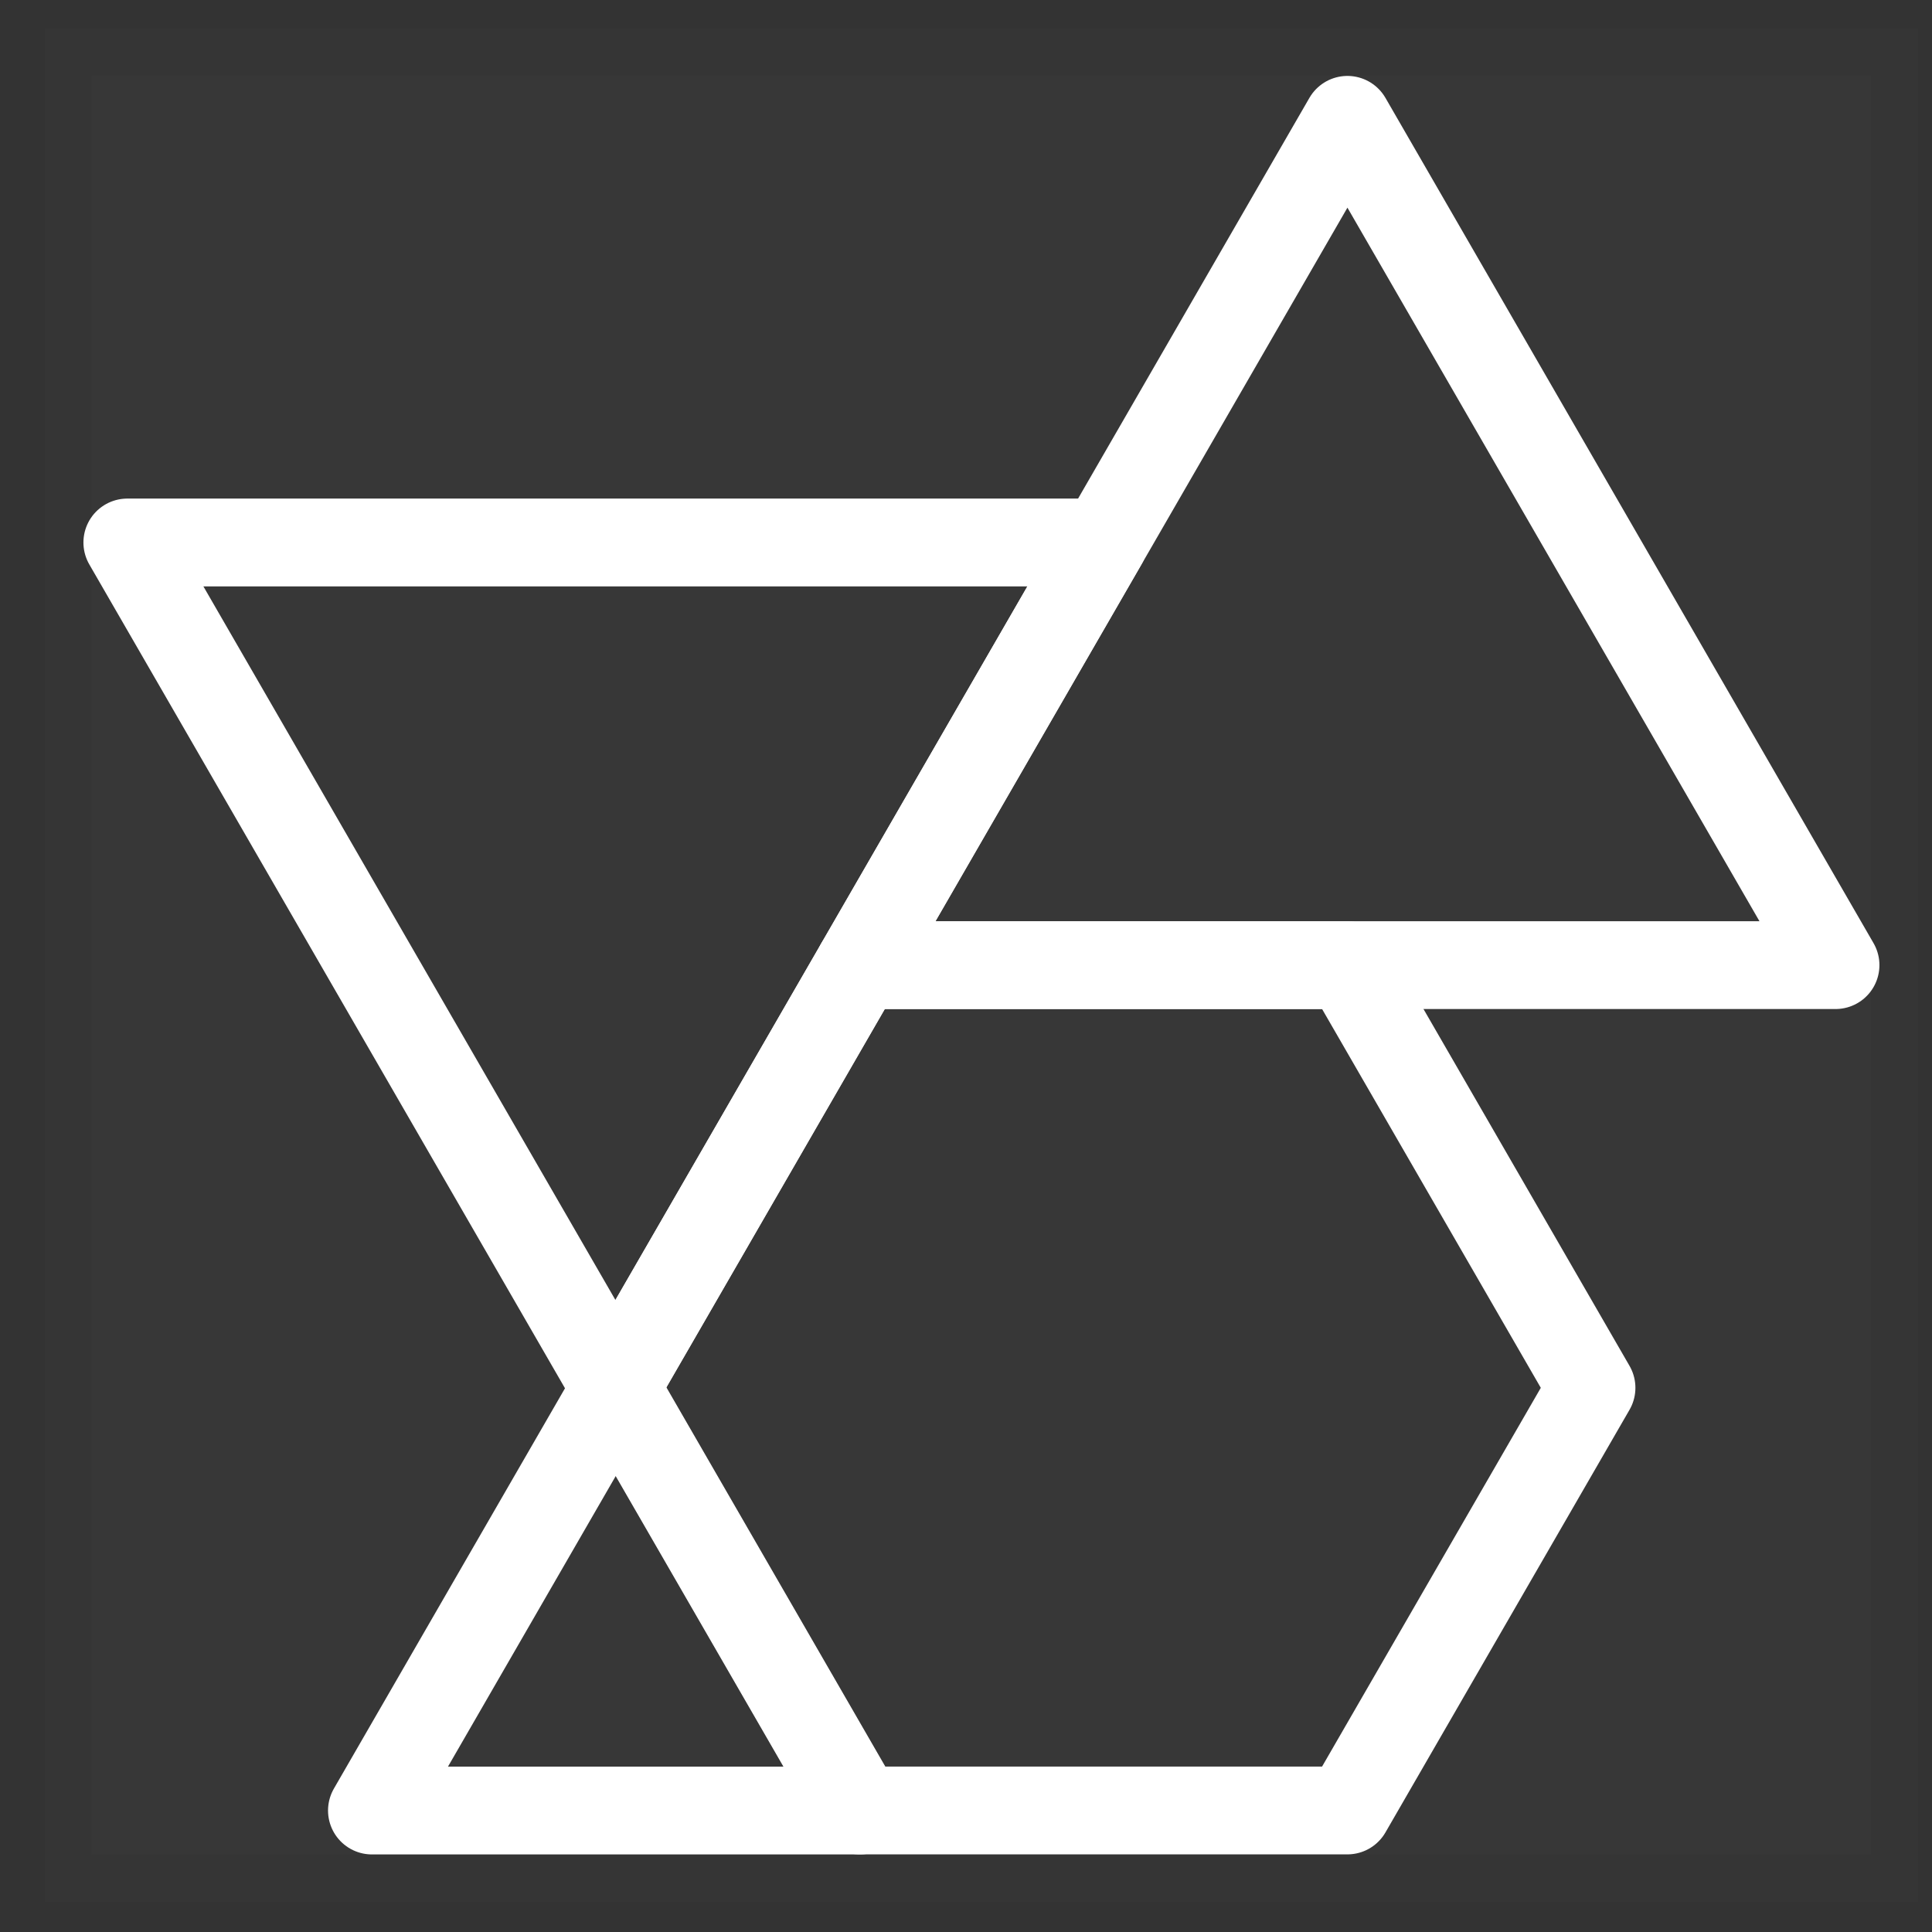
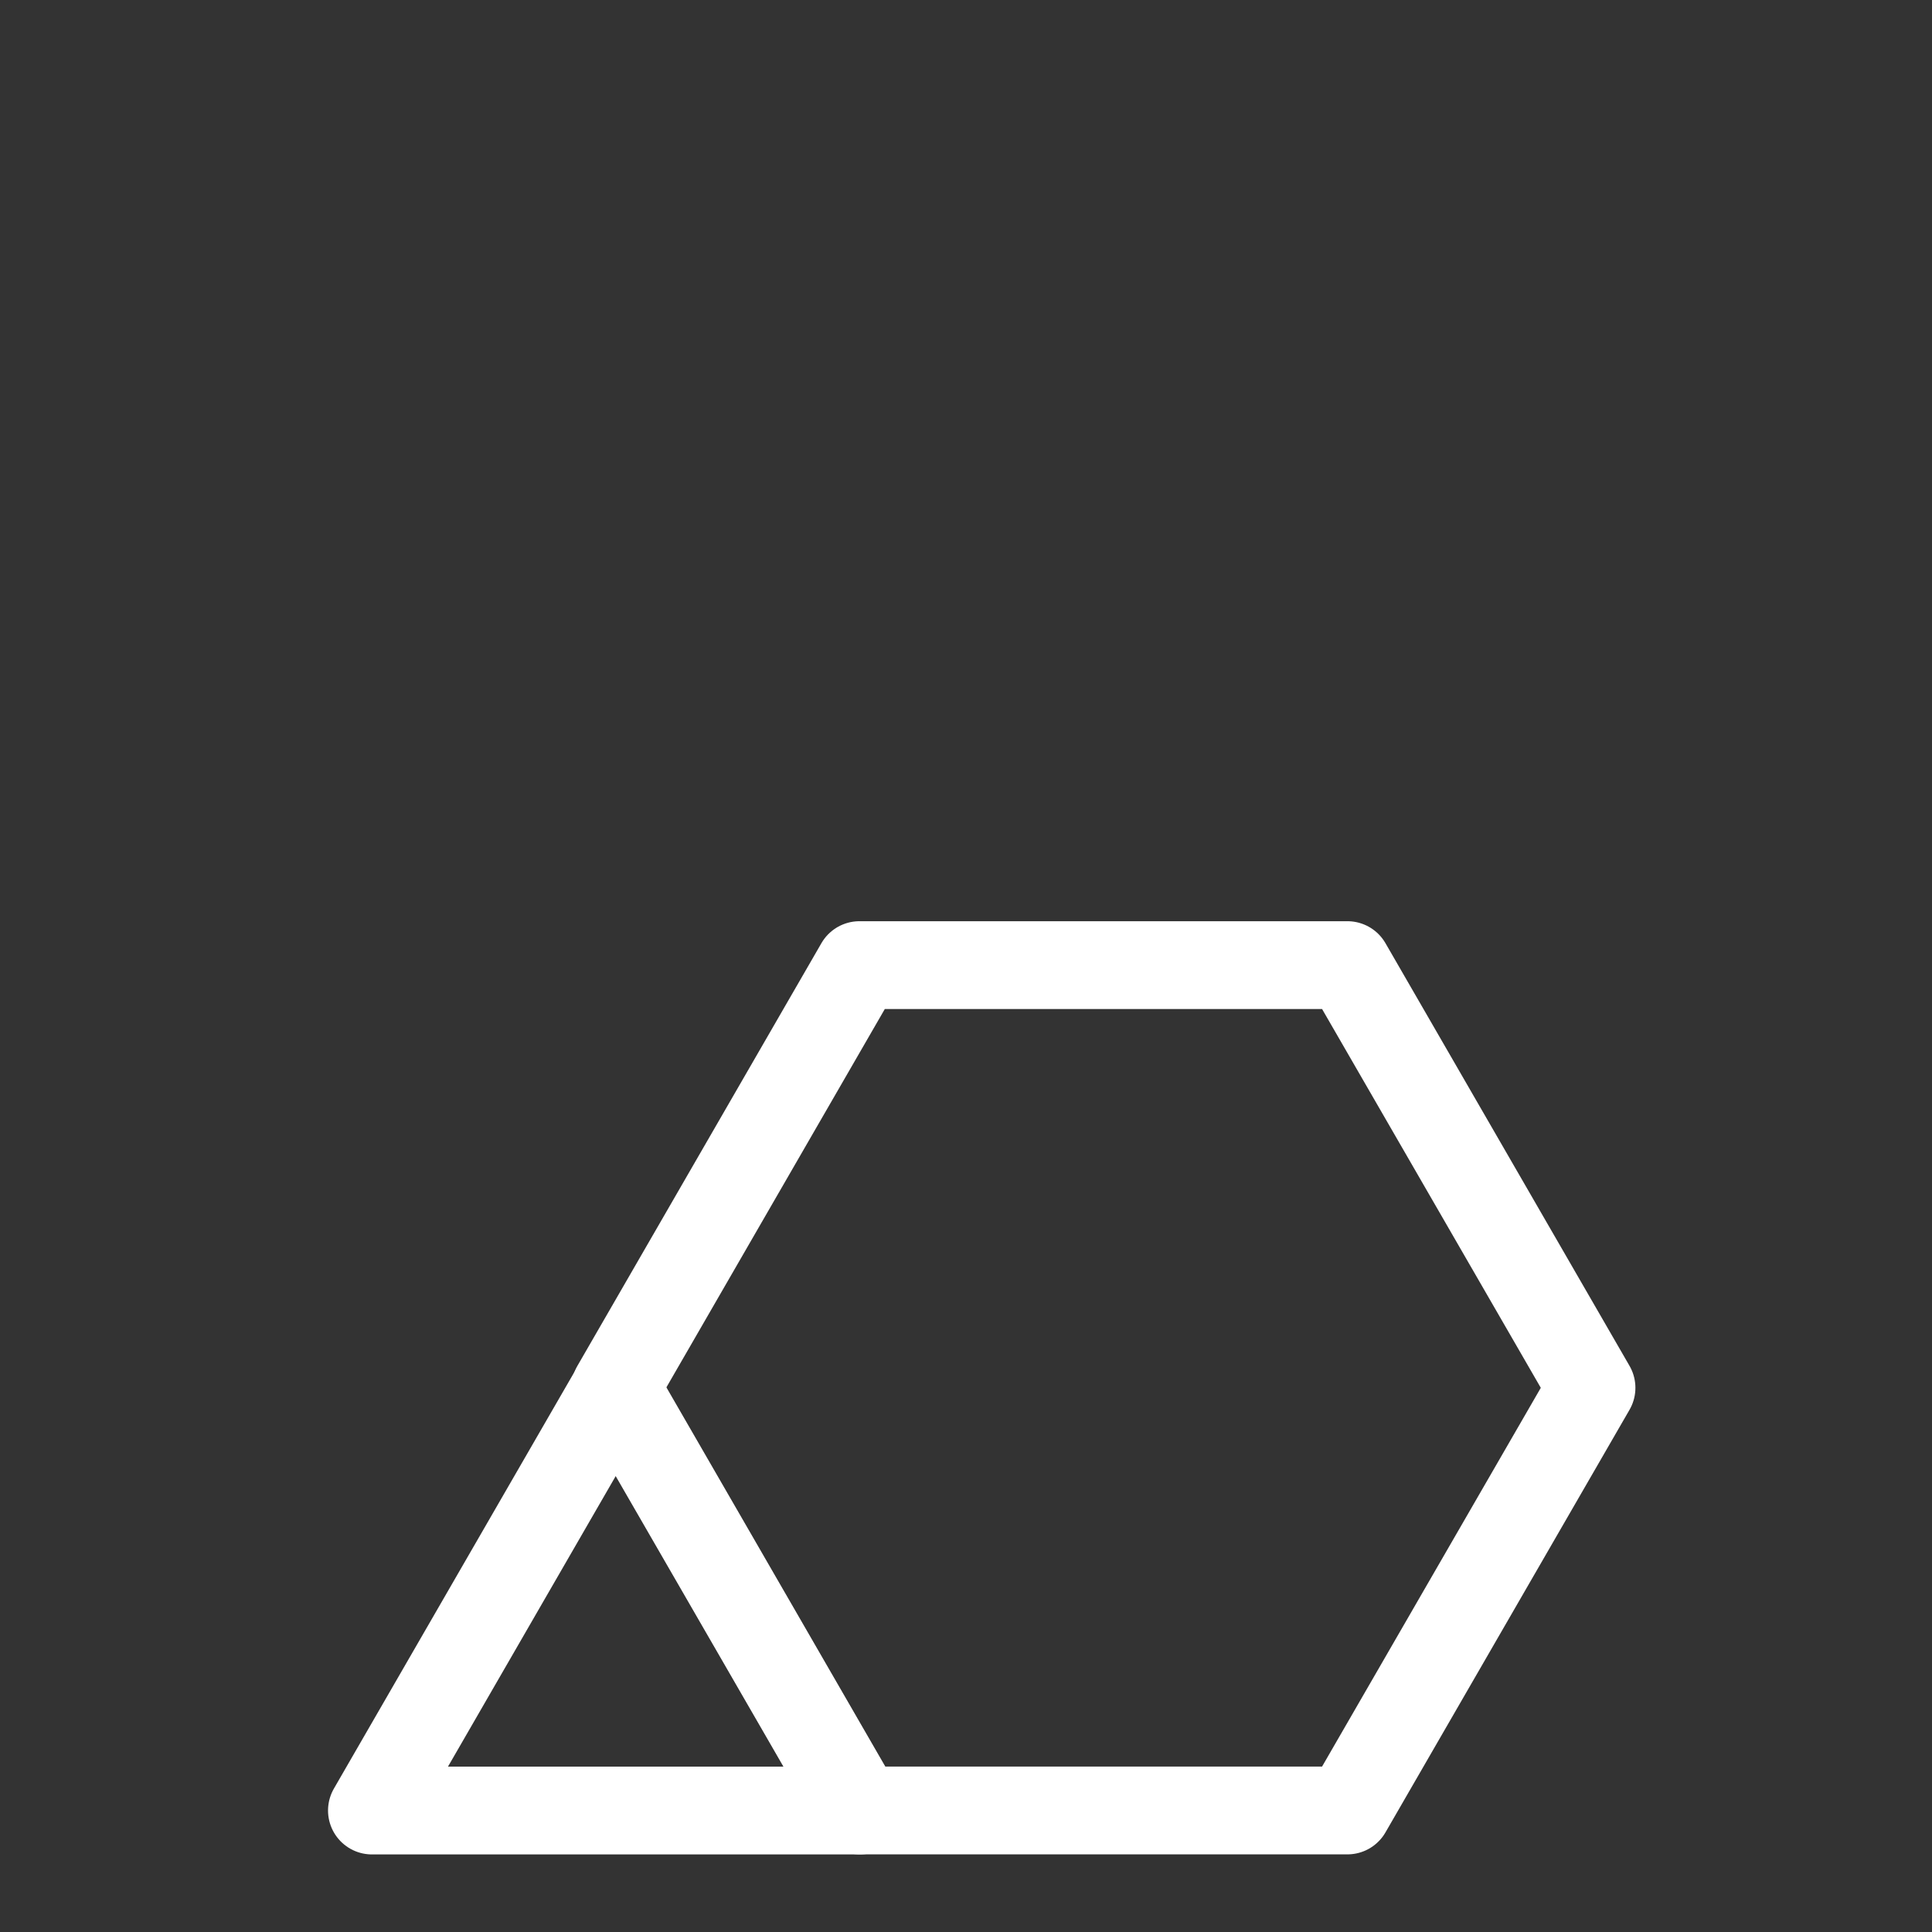
<svg xmlns="http://www.w3.org/2000/svg" width="33" height="33" viewBox="0 0 33 33" fill="none">
  <rect x="0" y="0" width="33" height="33" fill="#333333" stroke="none" />
-   <rect x="0.763" y="0.485" width="32" height="32" fill="white" fill-opacity="0.01" />
-   <path opacity="0.013" d="M31.959 1.289H1.567V31.682H31.959V1.289Z" fill="white" />
  <path fill-rule="evenodd" clip-rule="evenodd" d="M23.015 16.485H14.68L10.512 23.705L14.68 30.924H23.015L27.184 23.705L23.015 16.485Z" stroke="white" stroke-width="1.5" stroke-linecap="round" stroke-linejoin="round" />
  <path fill-rule="evenodd" clip-rule="evenodd" d="M14.689 30.925L10.521 23.705L6.353 30.925H14.689Z" stroke="white" stroke-width="1.5" stroke-linecap="round" stroke-linejoin="round" />
-   <path fill-rule="evenodd" clip-rule="evenodd" d="M10.512 23.705L18.847 9.266H2.175L10.512 23.705Z" stroke="white" stroke-width="1.5" stroke-linecap="round" stroke-linejoin="round" />
-   <path fill-rule="evenodd" clip-rule="evenodd" d="M23.015 2.047L14.68 16.485H31.352L23.015 2.047Z" stroke="white" stroke-width="1.5" stroke-linecap="round" stroke-linejoin="round" />
</svg>